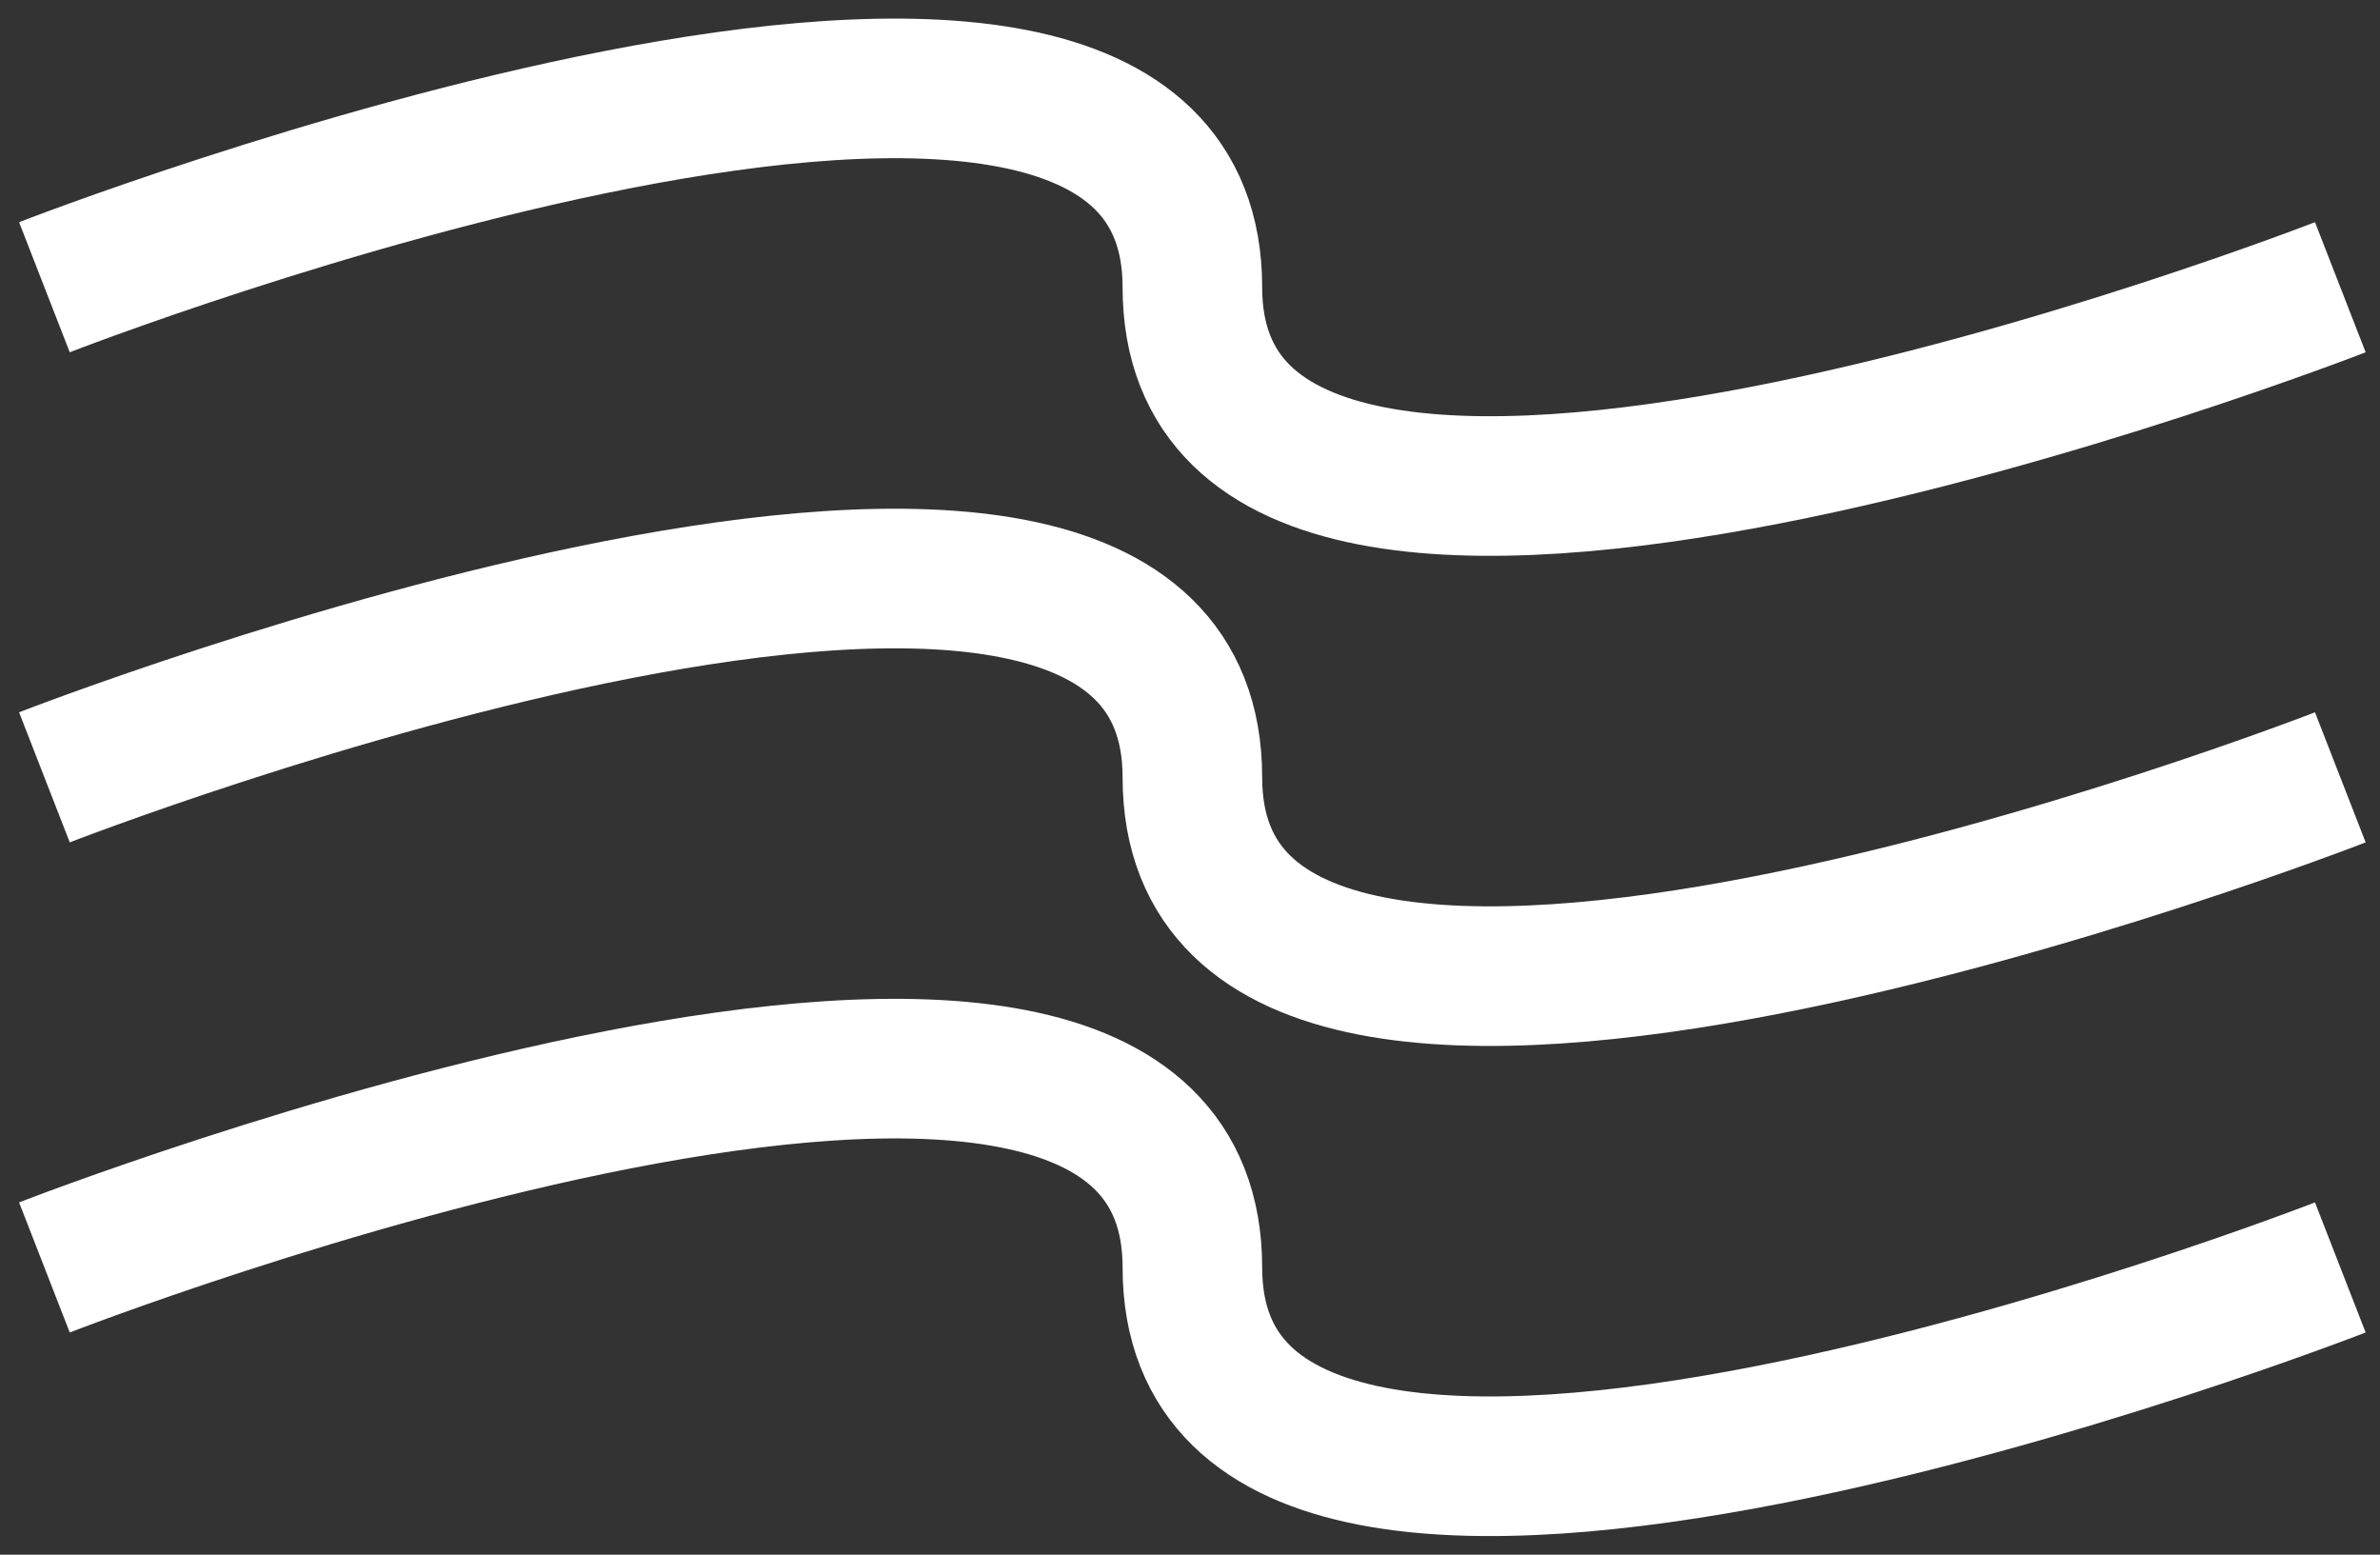
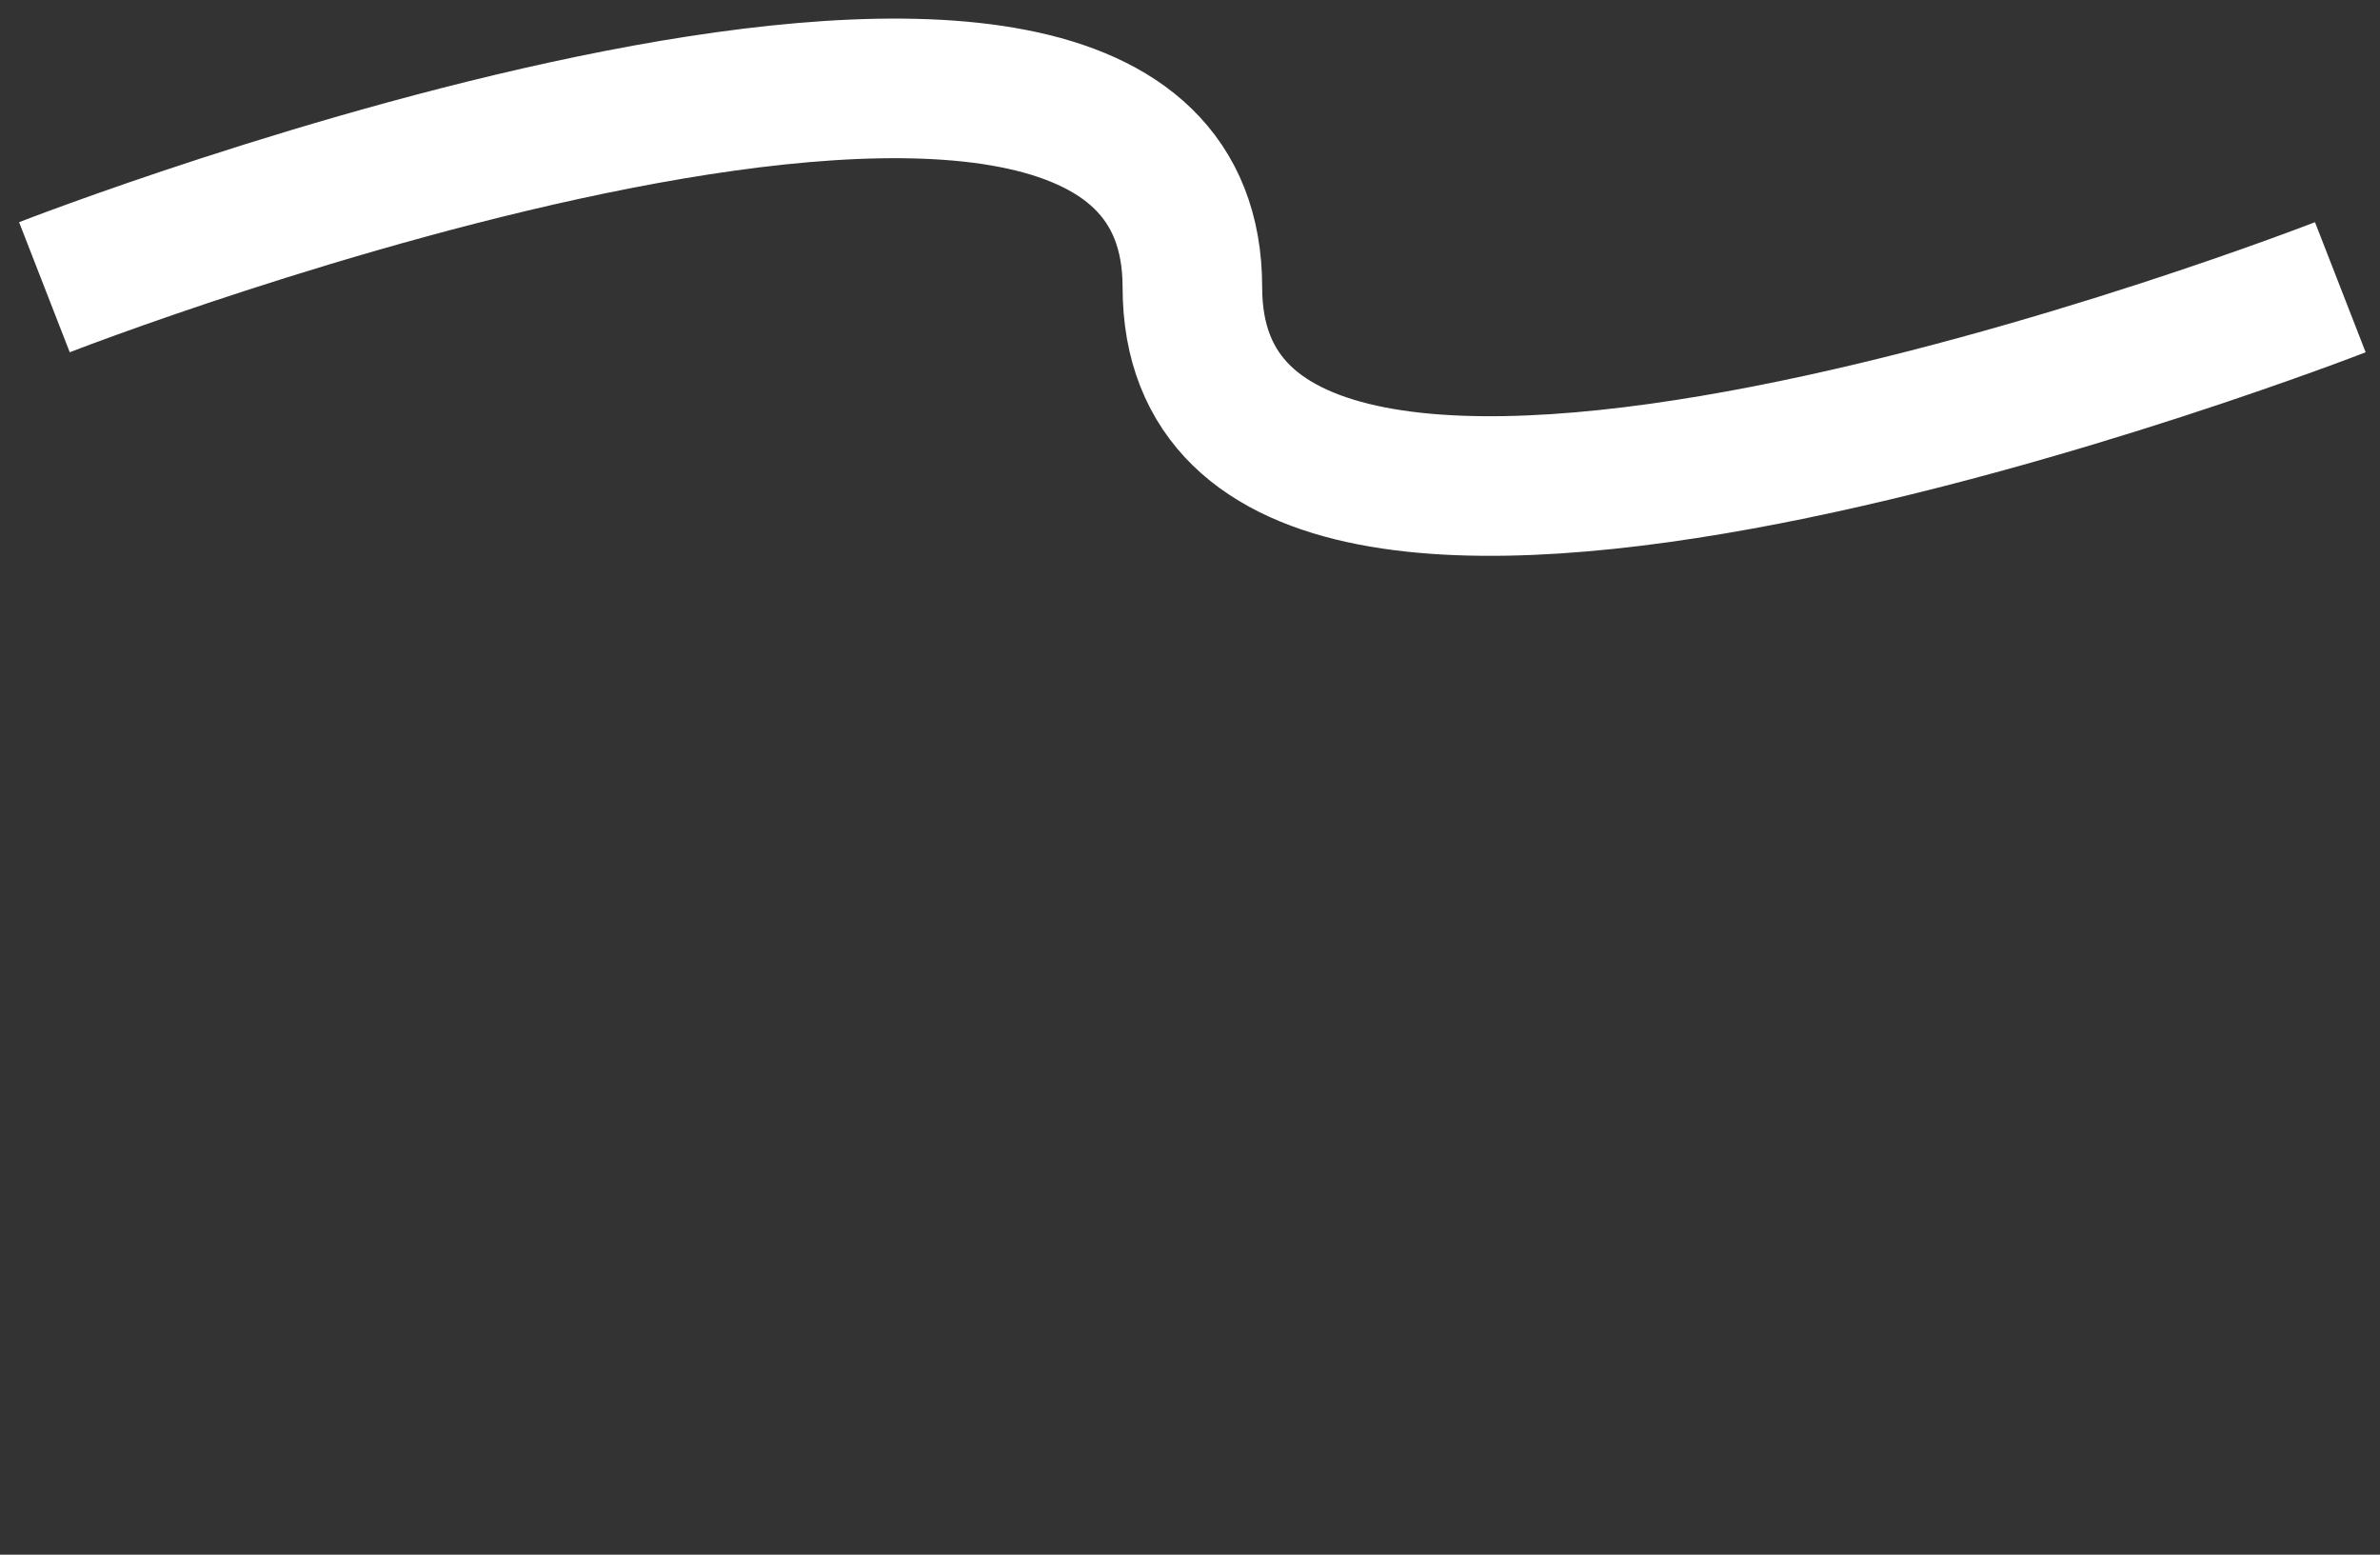
<svg xmlns="http://www.w3.org/2000/svg" width="98" height="64" viewBox="0 0 98 64" fill="none">
  <rect x="0" y="0" width="98" height="64" fill="#333333" stroke="none" />
  <path d="M1.829 11.824C1.829 11.824 49.098 -6.592 49.098 11.824C49.098 30.239 96.366 11.824 96.366 11.824" stroke="white" stroke-width="5.747" />
-   <path d="M1.829 32C1.829 32 49.098 13.585 49.098 32C49.098 50.416 96.366 32 96.366 32" stroke="white" stroke-width="5.747" />
-   <path d="M1.829 52.176C1.829 52.176 49.098 33.761 49.098 52.176C49.098 70.592 96.366 52.176 96.366 52.176" stroke="white" stroke-width="5.747" />
</svg>